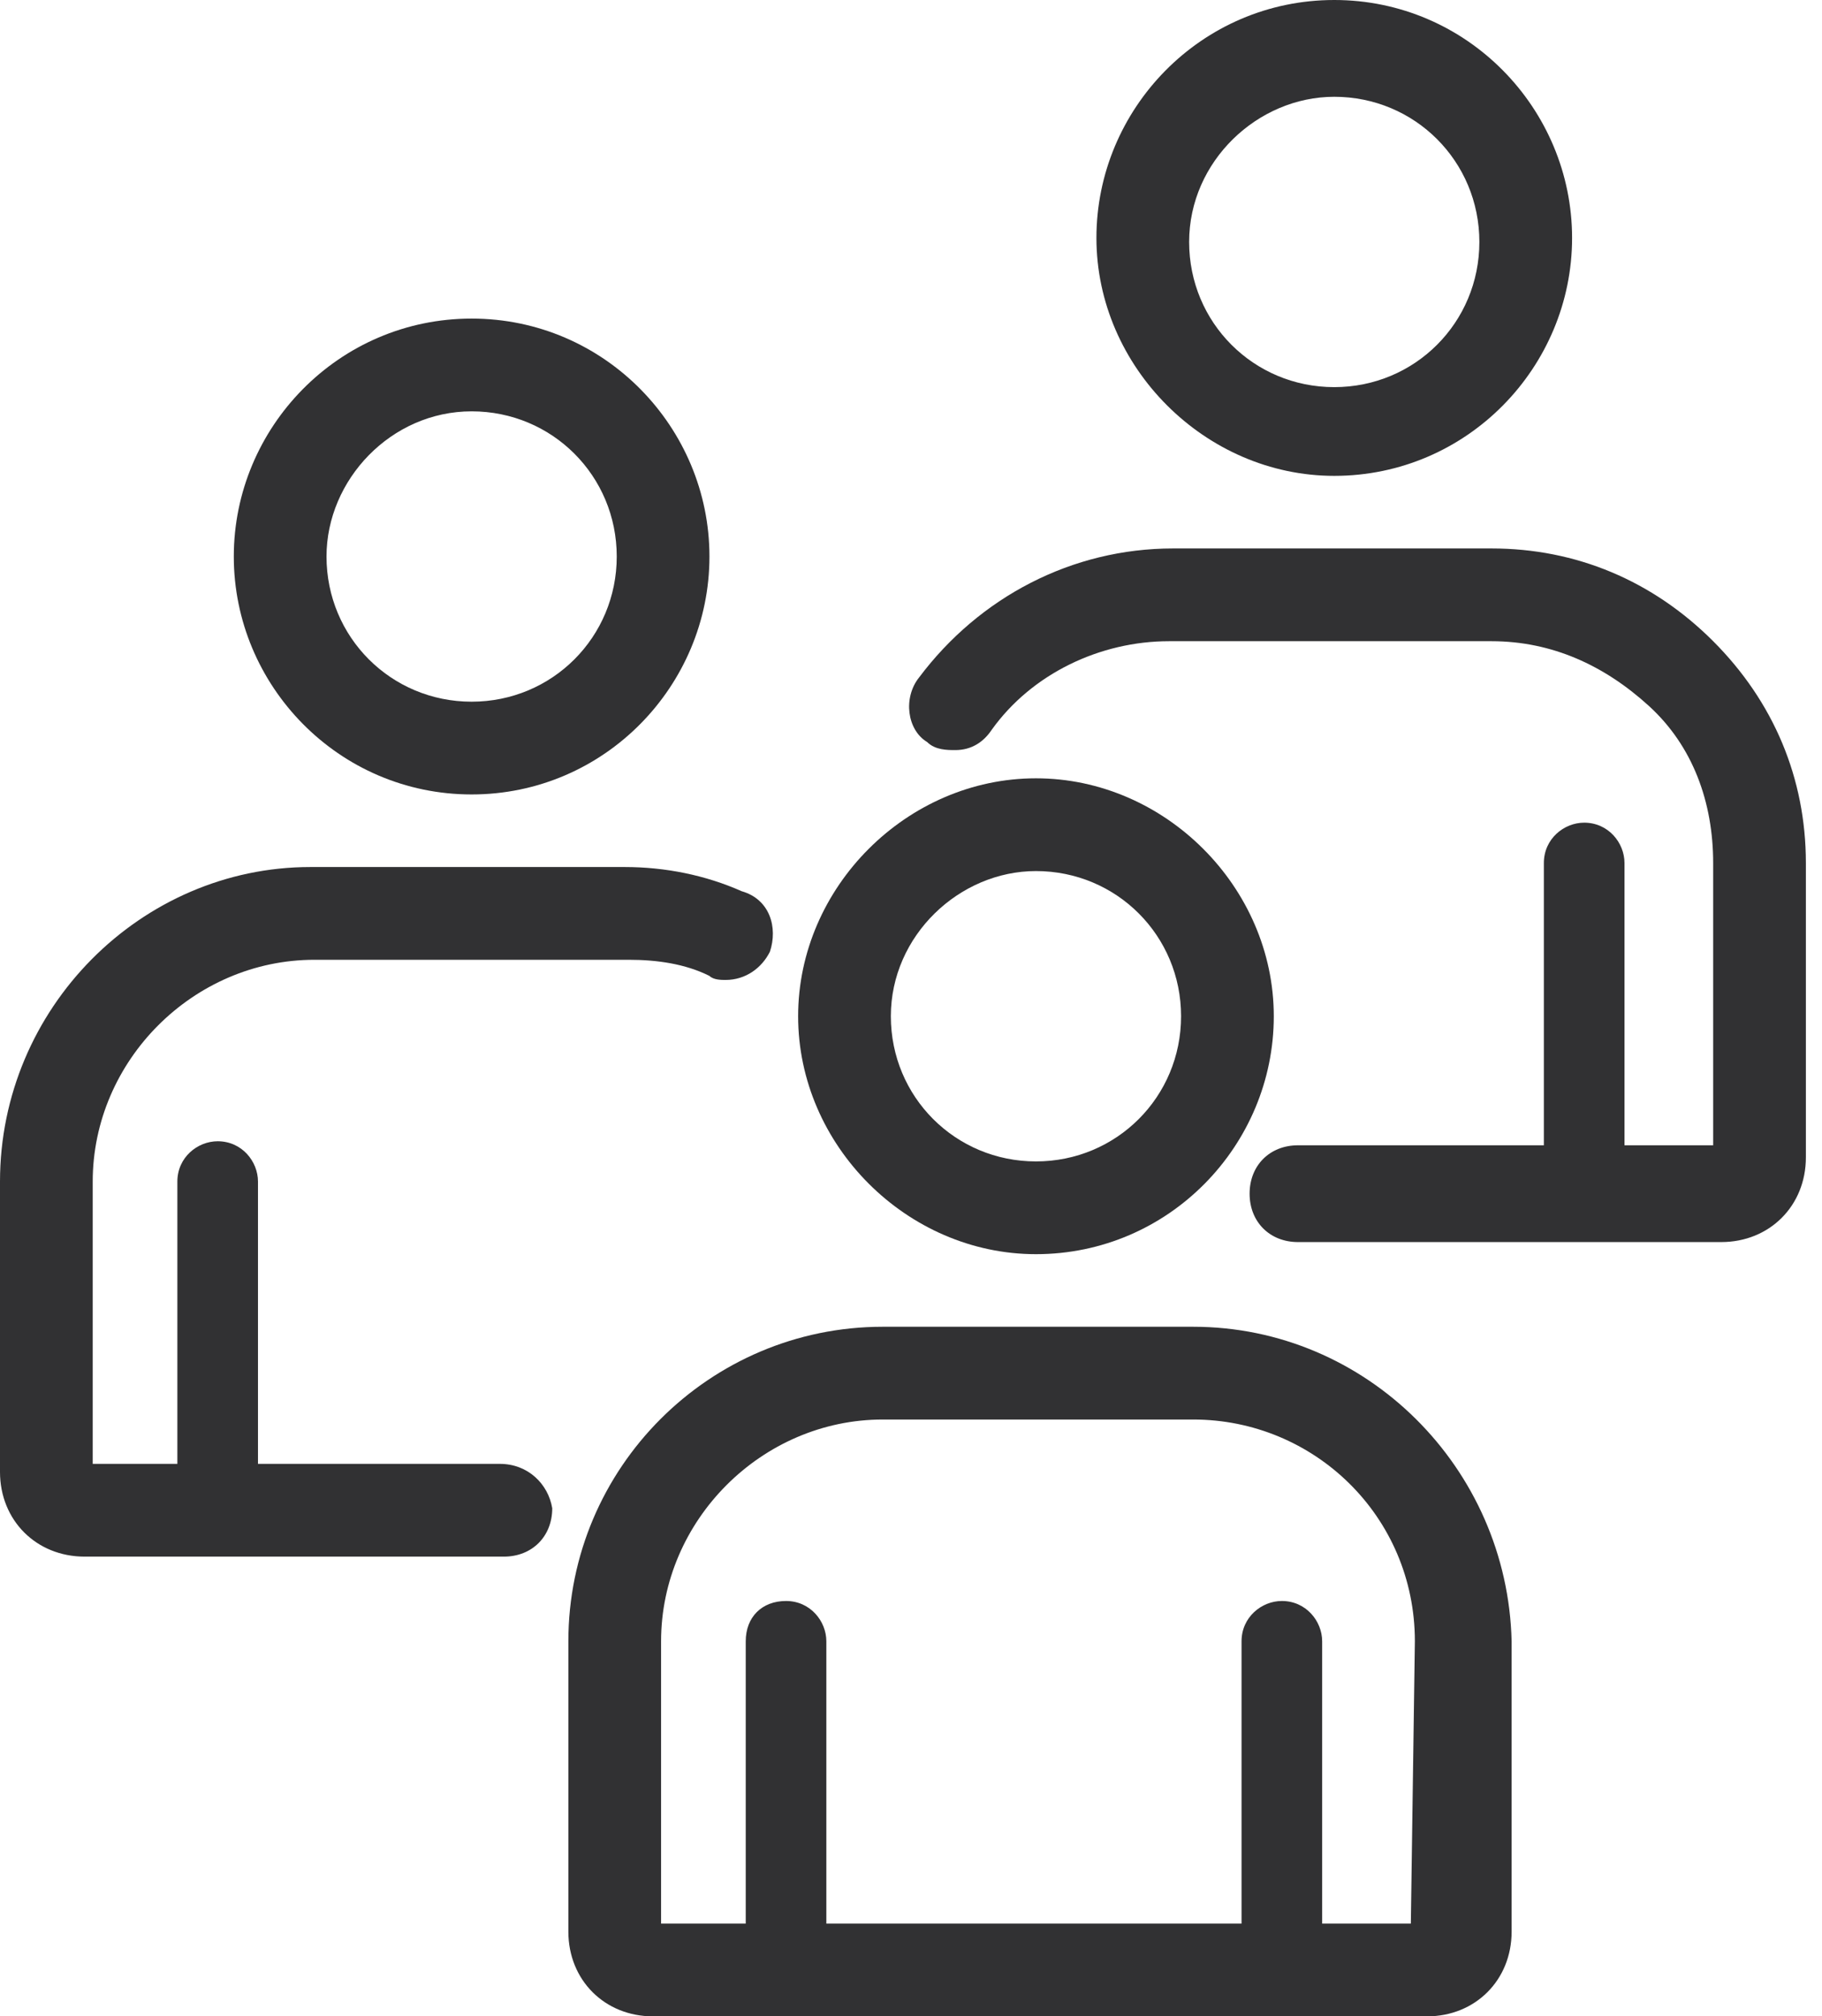
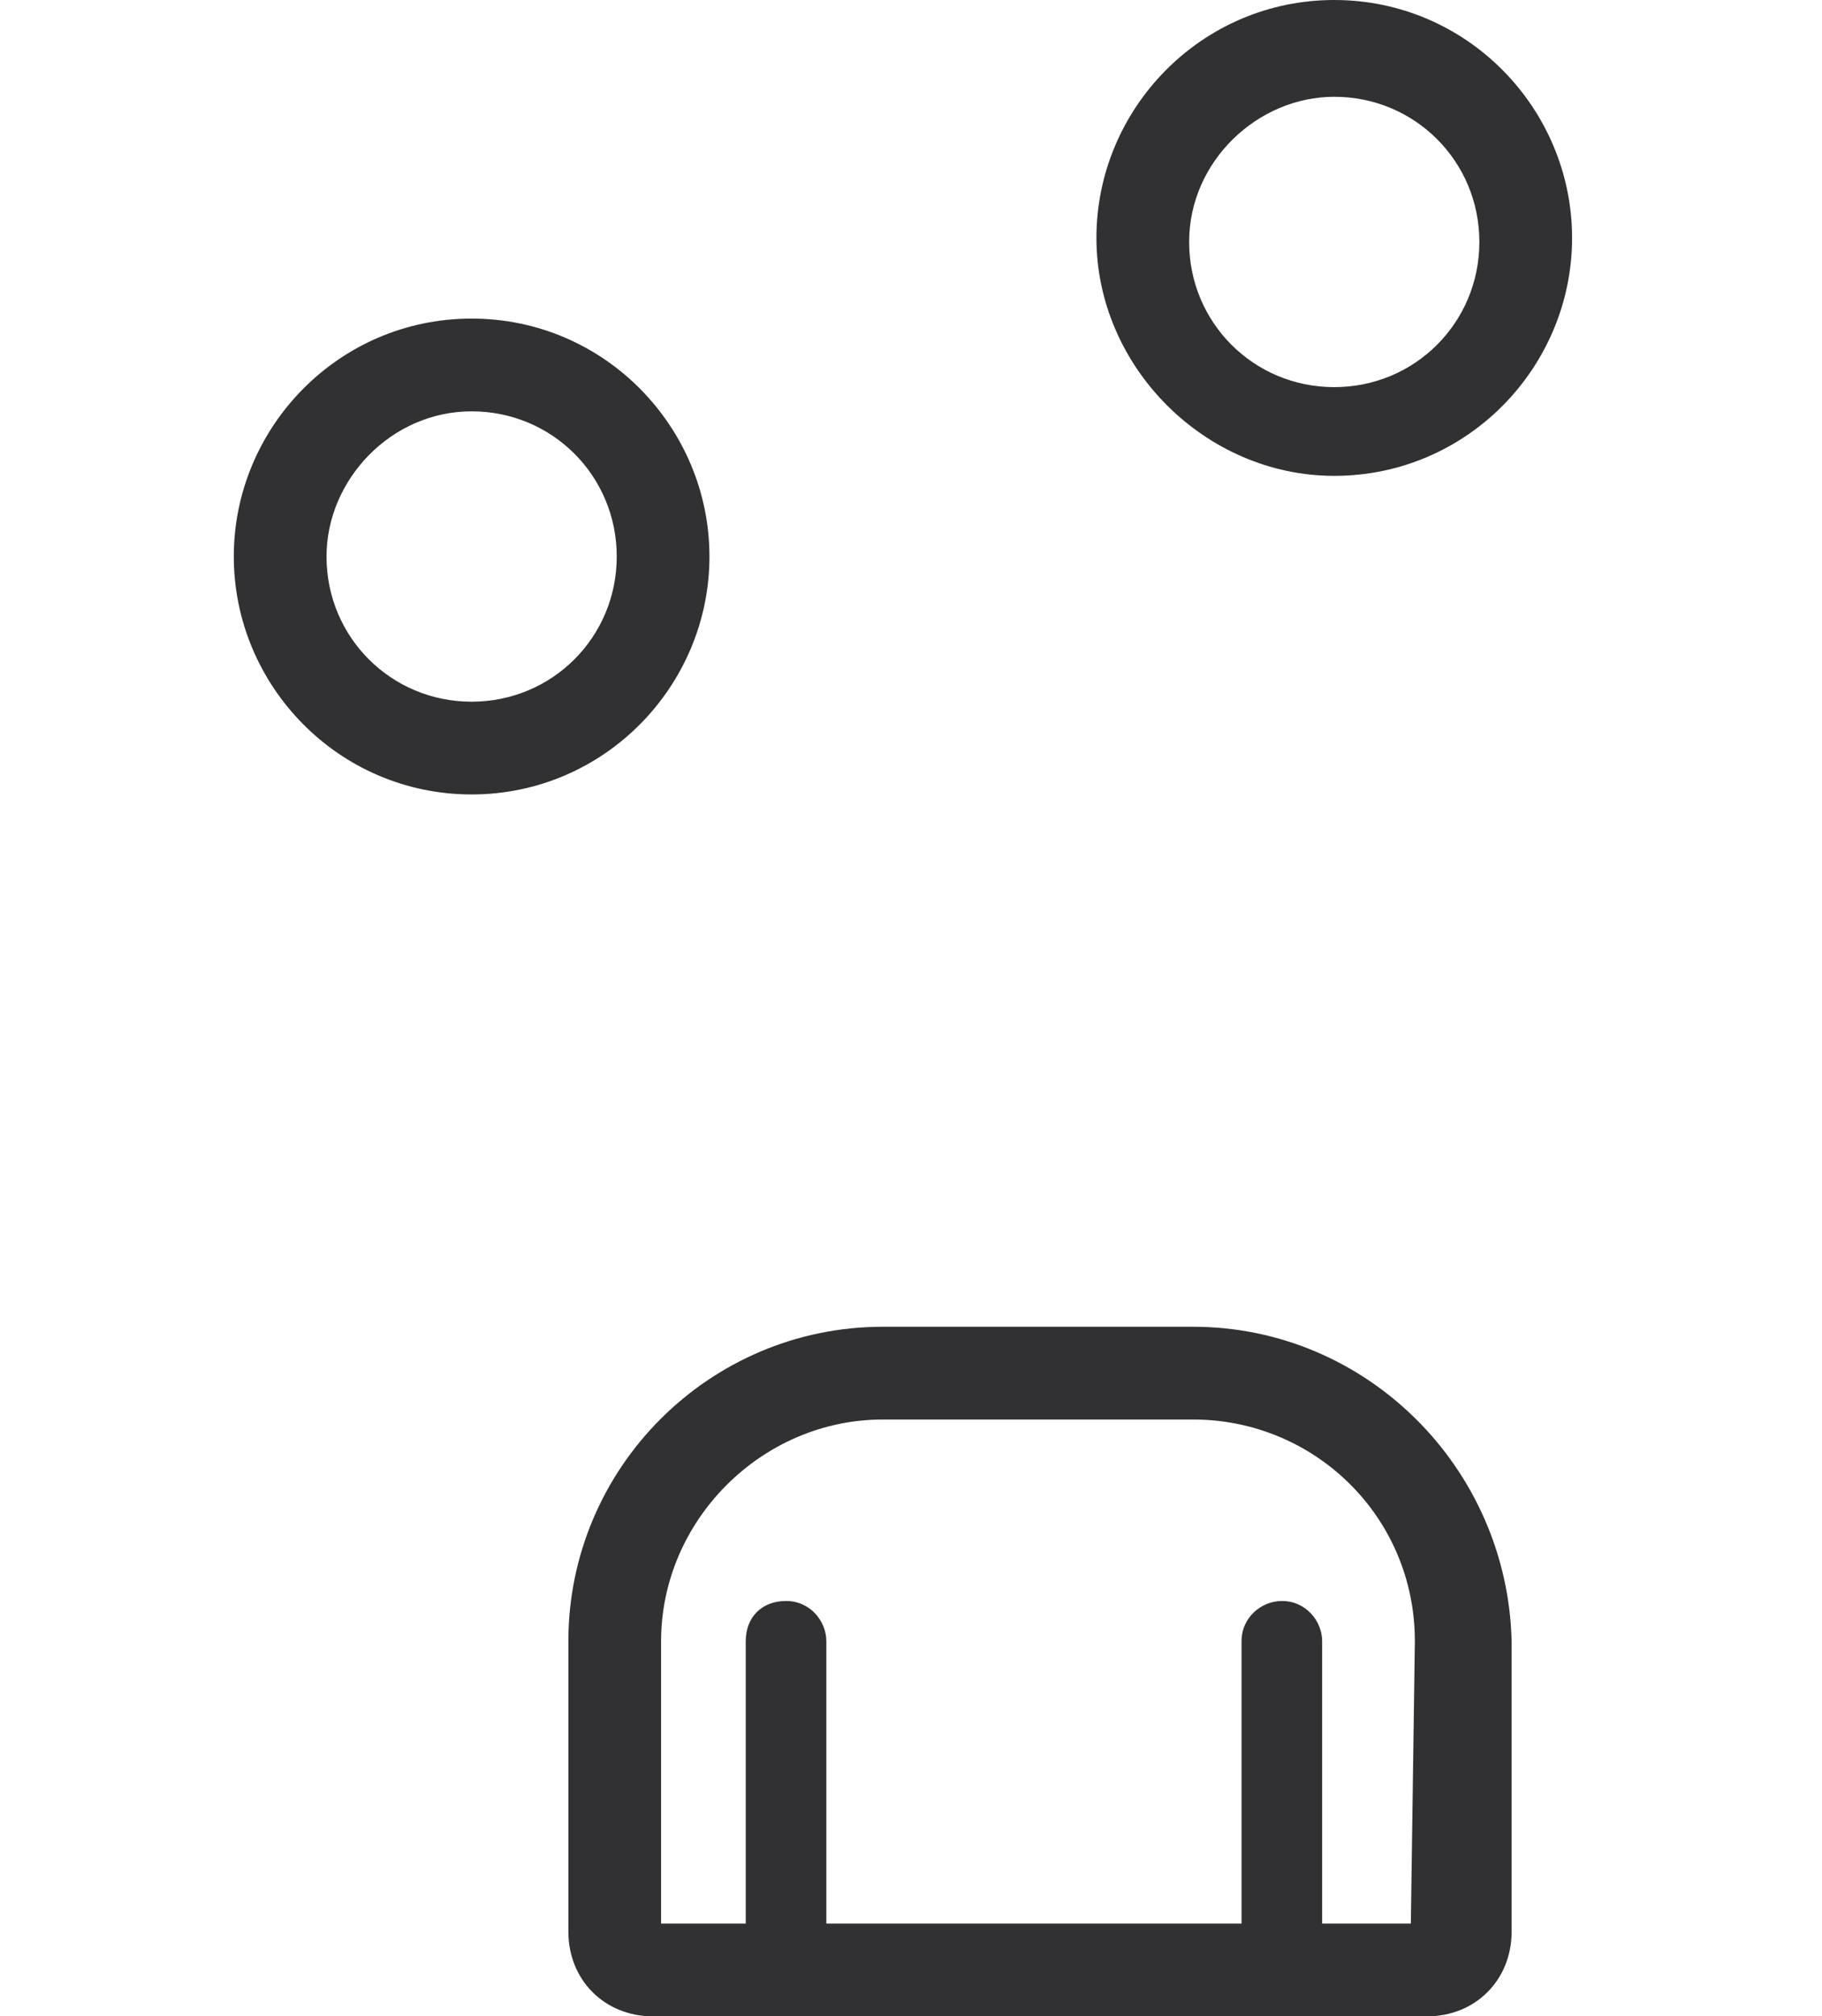
<svg xmlns="http://www.w3.org/2000/svg" version="1.1" id="Layer_1" x="0px" y="0px" viewBox="0 0 45.2 50" style="enable-background:new 0 0 45.2 50;" xml:space="preserve">
  <style type="text/css"> .st0{fill:#FFFFFF;} .st1{fill:#313133;} .st2{fill:#B88657;stroke:#B88657;stroke-width:0.492;stroke-miterlimit:10;} .st3{fill:#B88657;} </style>
  <g>
    <g>
      <g>
-         <path class="st1" d="M25.7,31.1c3.3,0,5.9-2.7,5.9-5.9s-2.7-5.9-5.9-5.9s-5.9,2.7-5.9,5.9S22.5,31.1,25.7,31.1z M25.7,21.6 c2,0,3.6,1.6,3.6,3.6c0,2-1.6,3.6-3.6,3.6c-2,0-3.6-1.6-3.6-3.6S23.8,21.6,25.7,21.6z" />
        <path class="st1" d="M29.6,32.9h-7.7c-4.3,0-7.8,3.5-7.8,7.8v7.2c0,1.2,0.9,2.1,2.1,2.1h19.2c1.2,0,2.1-0.9,2.1-2.1v-7.2 C37.4,36.4,33.9,32.9,29.6,32.9z M35,47.7h-2.2v-7c0-0.5-0.4-1-1-1c-0.5,0-1,0.4-1,1v7H20.5v-7c0-0.5-0.4-1-1-1s-1,0.4-1,1v7 h-2.1v-7c0-3,2.5-5.5,5.5-5.5h7.7c3,0,5.5,2.4,5.5,5.5L35,47.7L35,47.7z" />
        <path class="st1" d="M33.1,11.8c3.3,0,5.9-2.7,5.9-5.9S36.4,0,33.1,0s-5.9,2.7-5.9,5.9S29.9,11.8,33.1,11.8z M33.1,2.4 c2,0,3.6,1.6,3.6,3.6s-1.6,3.6-3.6,3.6c-2,0-3.6-1.6-3.6-3.6S31.2,2.4,33.1,2.4z" />
-         <path class="st1" d="M42.5,15.9c-1.5-1.5-3.4-2.3-5.5-2.3h-7.9c-2.5,0-4.8,1.2-6.3,3.2c-0.4,0.5-0.3,1.3,0.2,1.6 c0.2,0.2,0.5,0.2,0.7,0.2c0.4,0,0.7-0.2,0.9-0.5c1-1.4,2.7-2.2,4.4-2.2H37c1.5,0,2.8,0.6,3.9,1.6s1.6,2.4,1.6,3.9v7h-2.2v-7 c0-0.5-0.4-1-1-1c-0.5,0-1,0.4-1,1v7h-6.1c-0.7,0-1.2,0.5-1.2,1.2c0,0.7,0.5,1.2,1.2,1.2h10.5c1.2,0,2.1-0.9,2.1-2.1v-7.3 c0,0,0,0,0,0C44.8,19.3,44,17.4,42.5,15.9z" />
        <path class="st1" d="M11.7,19.7c3.3,0,5.9-2.7,5.9-5.9S15,7.9,11.7,7.9s-5.9,2.7-5.9,5.9S8.4,19.7,11.7,19.7z M11.7,10.2 c2,0,3.6,1.6,3.6,3.6c0,2-1.6,3.6-3.6,3.6c-2,0-3.6-1.6-3.6-3.6C8.1,11.9,9.7,10.2,11.7,10.2z" />
-         <path class="st1" d="M12.4,36.3h-6v-7c0-0.5-0.4-1-1-1c-0.5,0-1,0.4-1,1v7H2.3v-7c0-3,2.5-5.5,5.5-5.5l7.8,0c0.7,0,1.4,0.1,2,0.4 c0.1,0.1,0.3,0.1,0.4,0.1c0.5,0,0.9-0.3,1.1-0.7c0.2-0.6,0-1.3-0.7-1.5c-0.9-0.4-1.9-0.6-2.9-0.6l-7.8,0C3.5,21.5,0,25,0,29.3 v7.2c0,1.2,0.9,2.1,2.1,2.1h10.4c0.7,0,1.2-0.5,1.2-1.2C13.6,36.8,13.1,36.3,12.4,36.3z" />
      </g>
    </g>
  </g>
</svg>